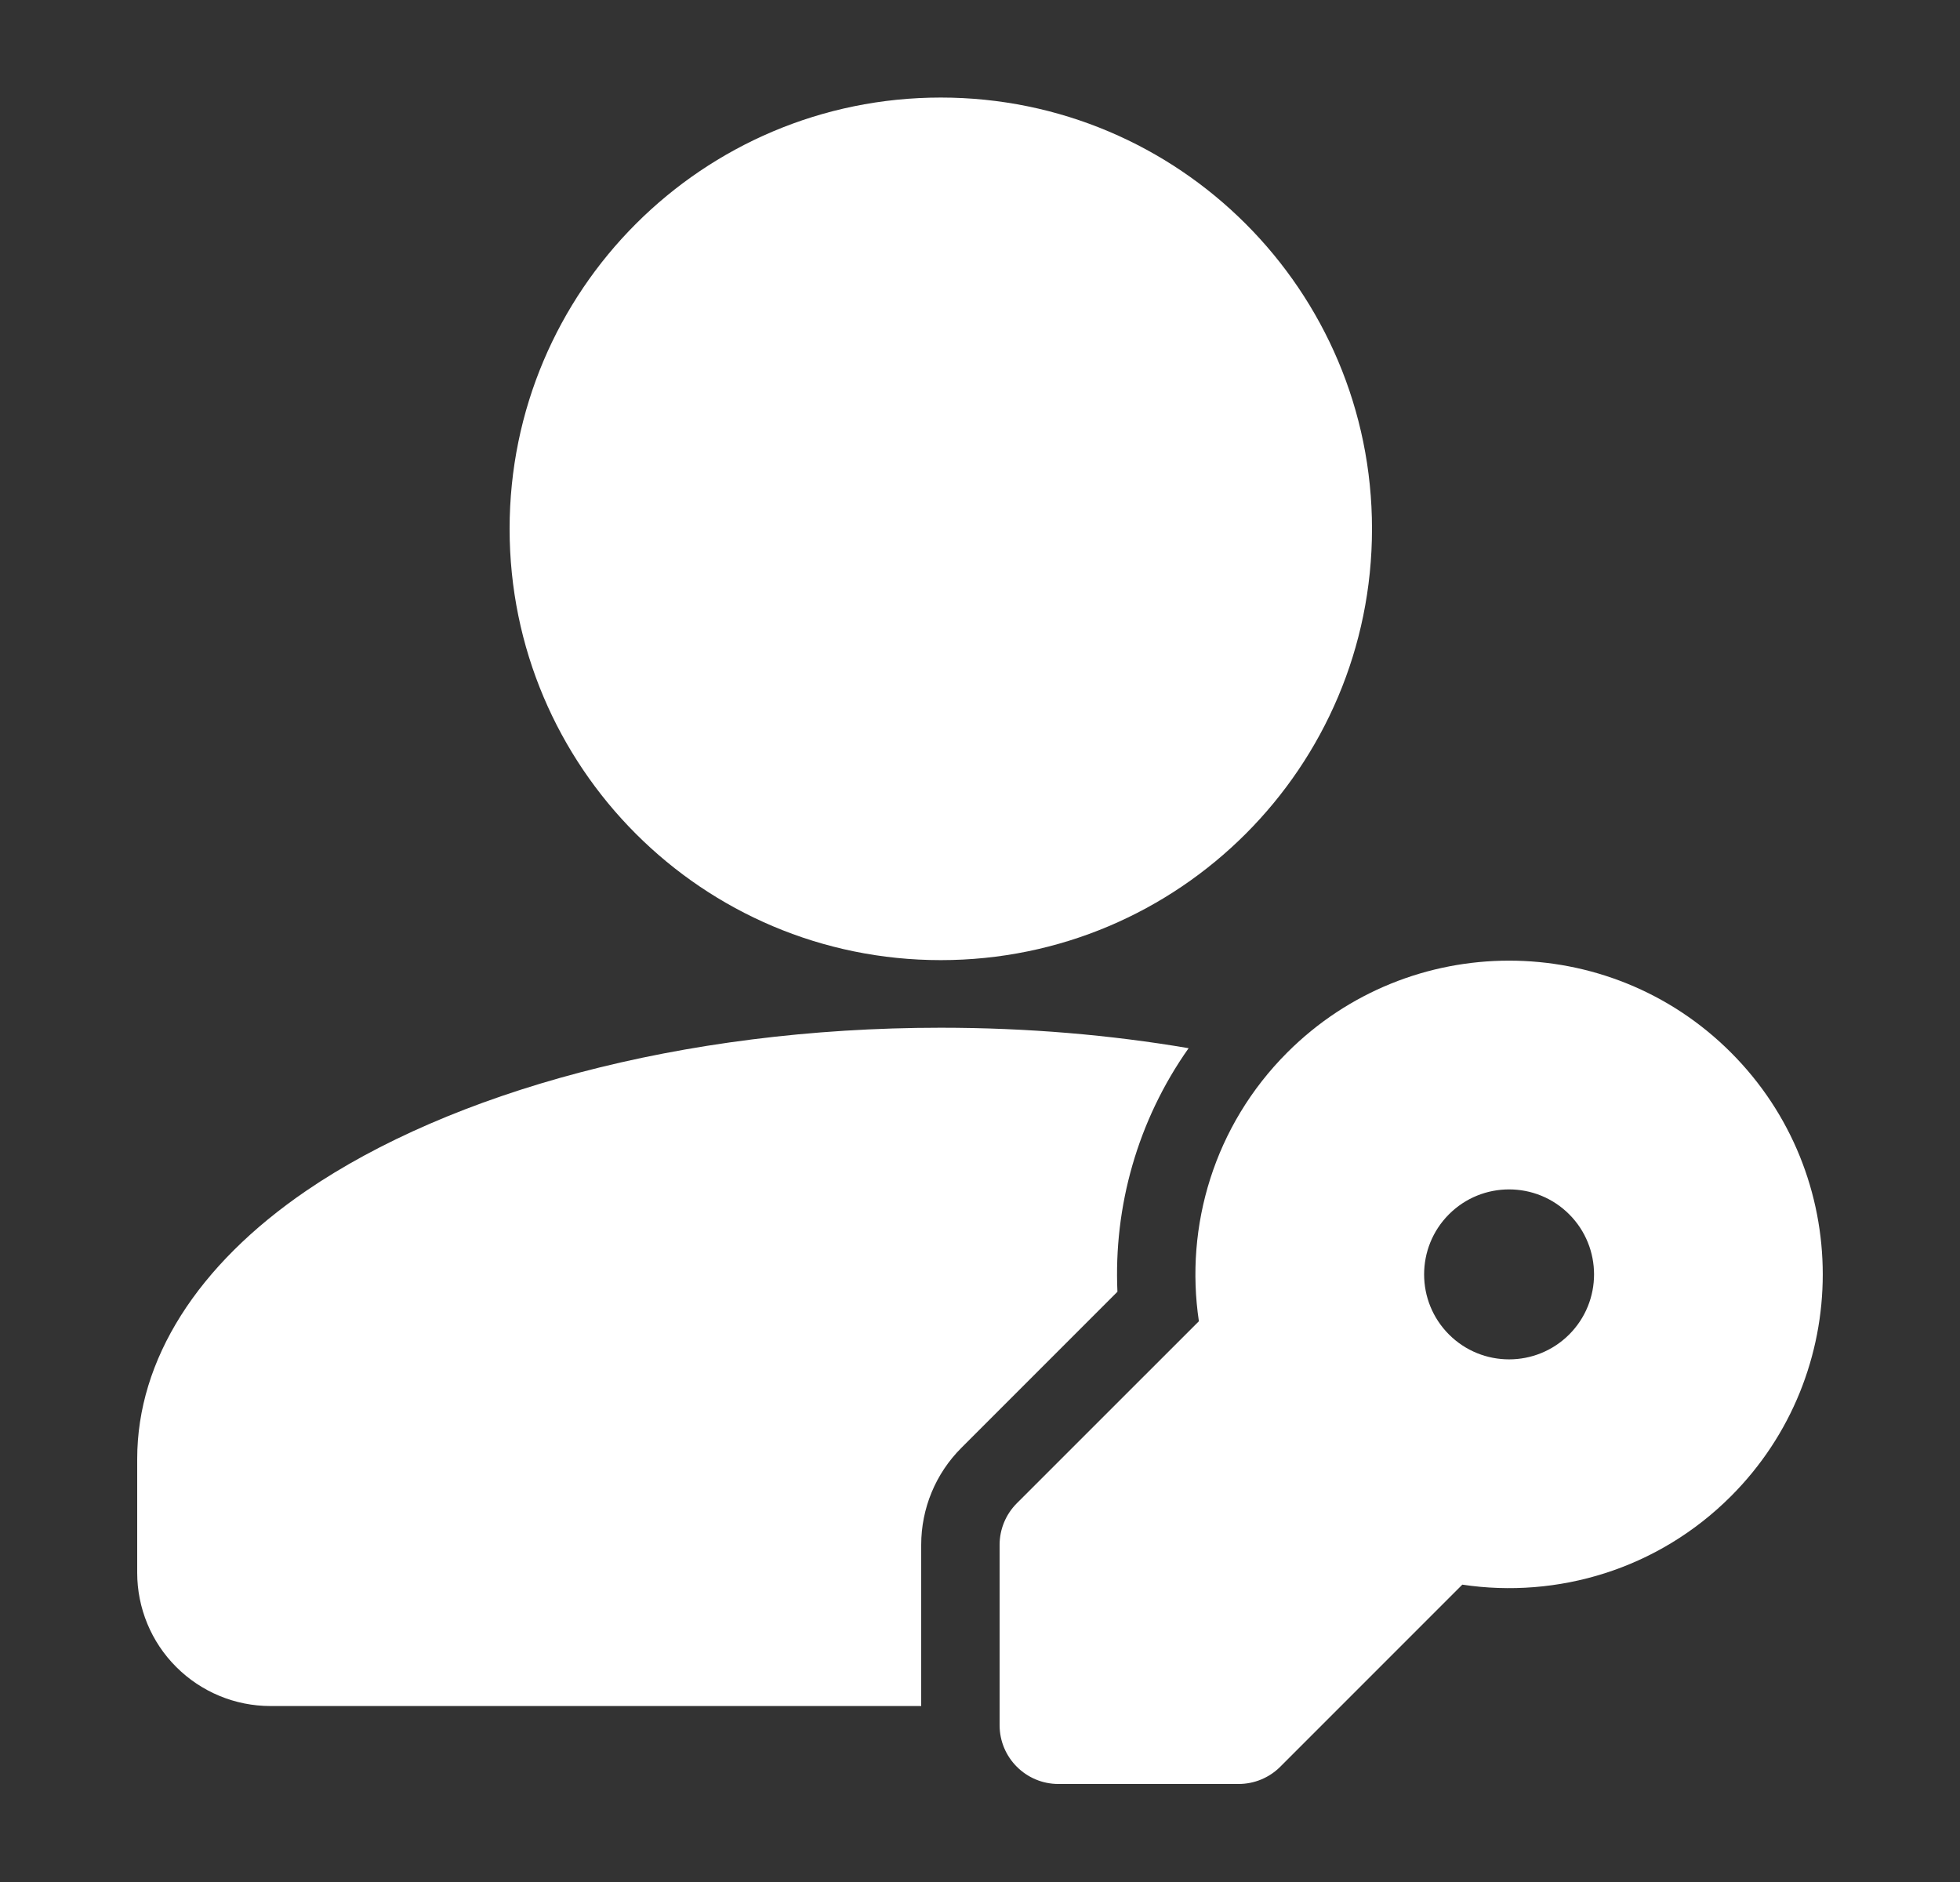
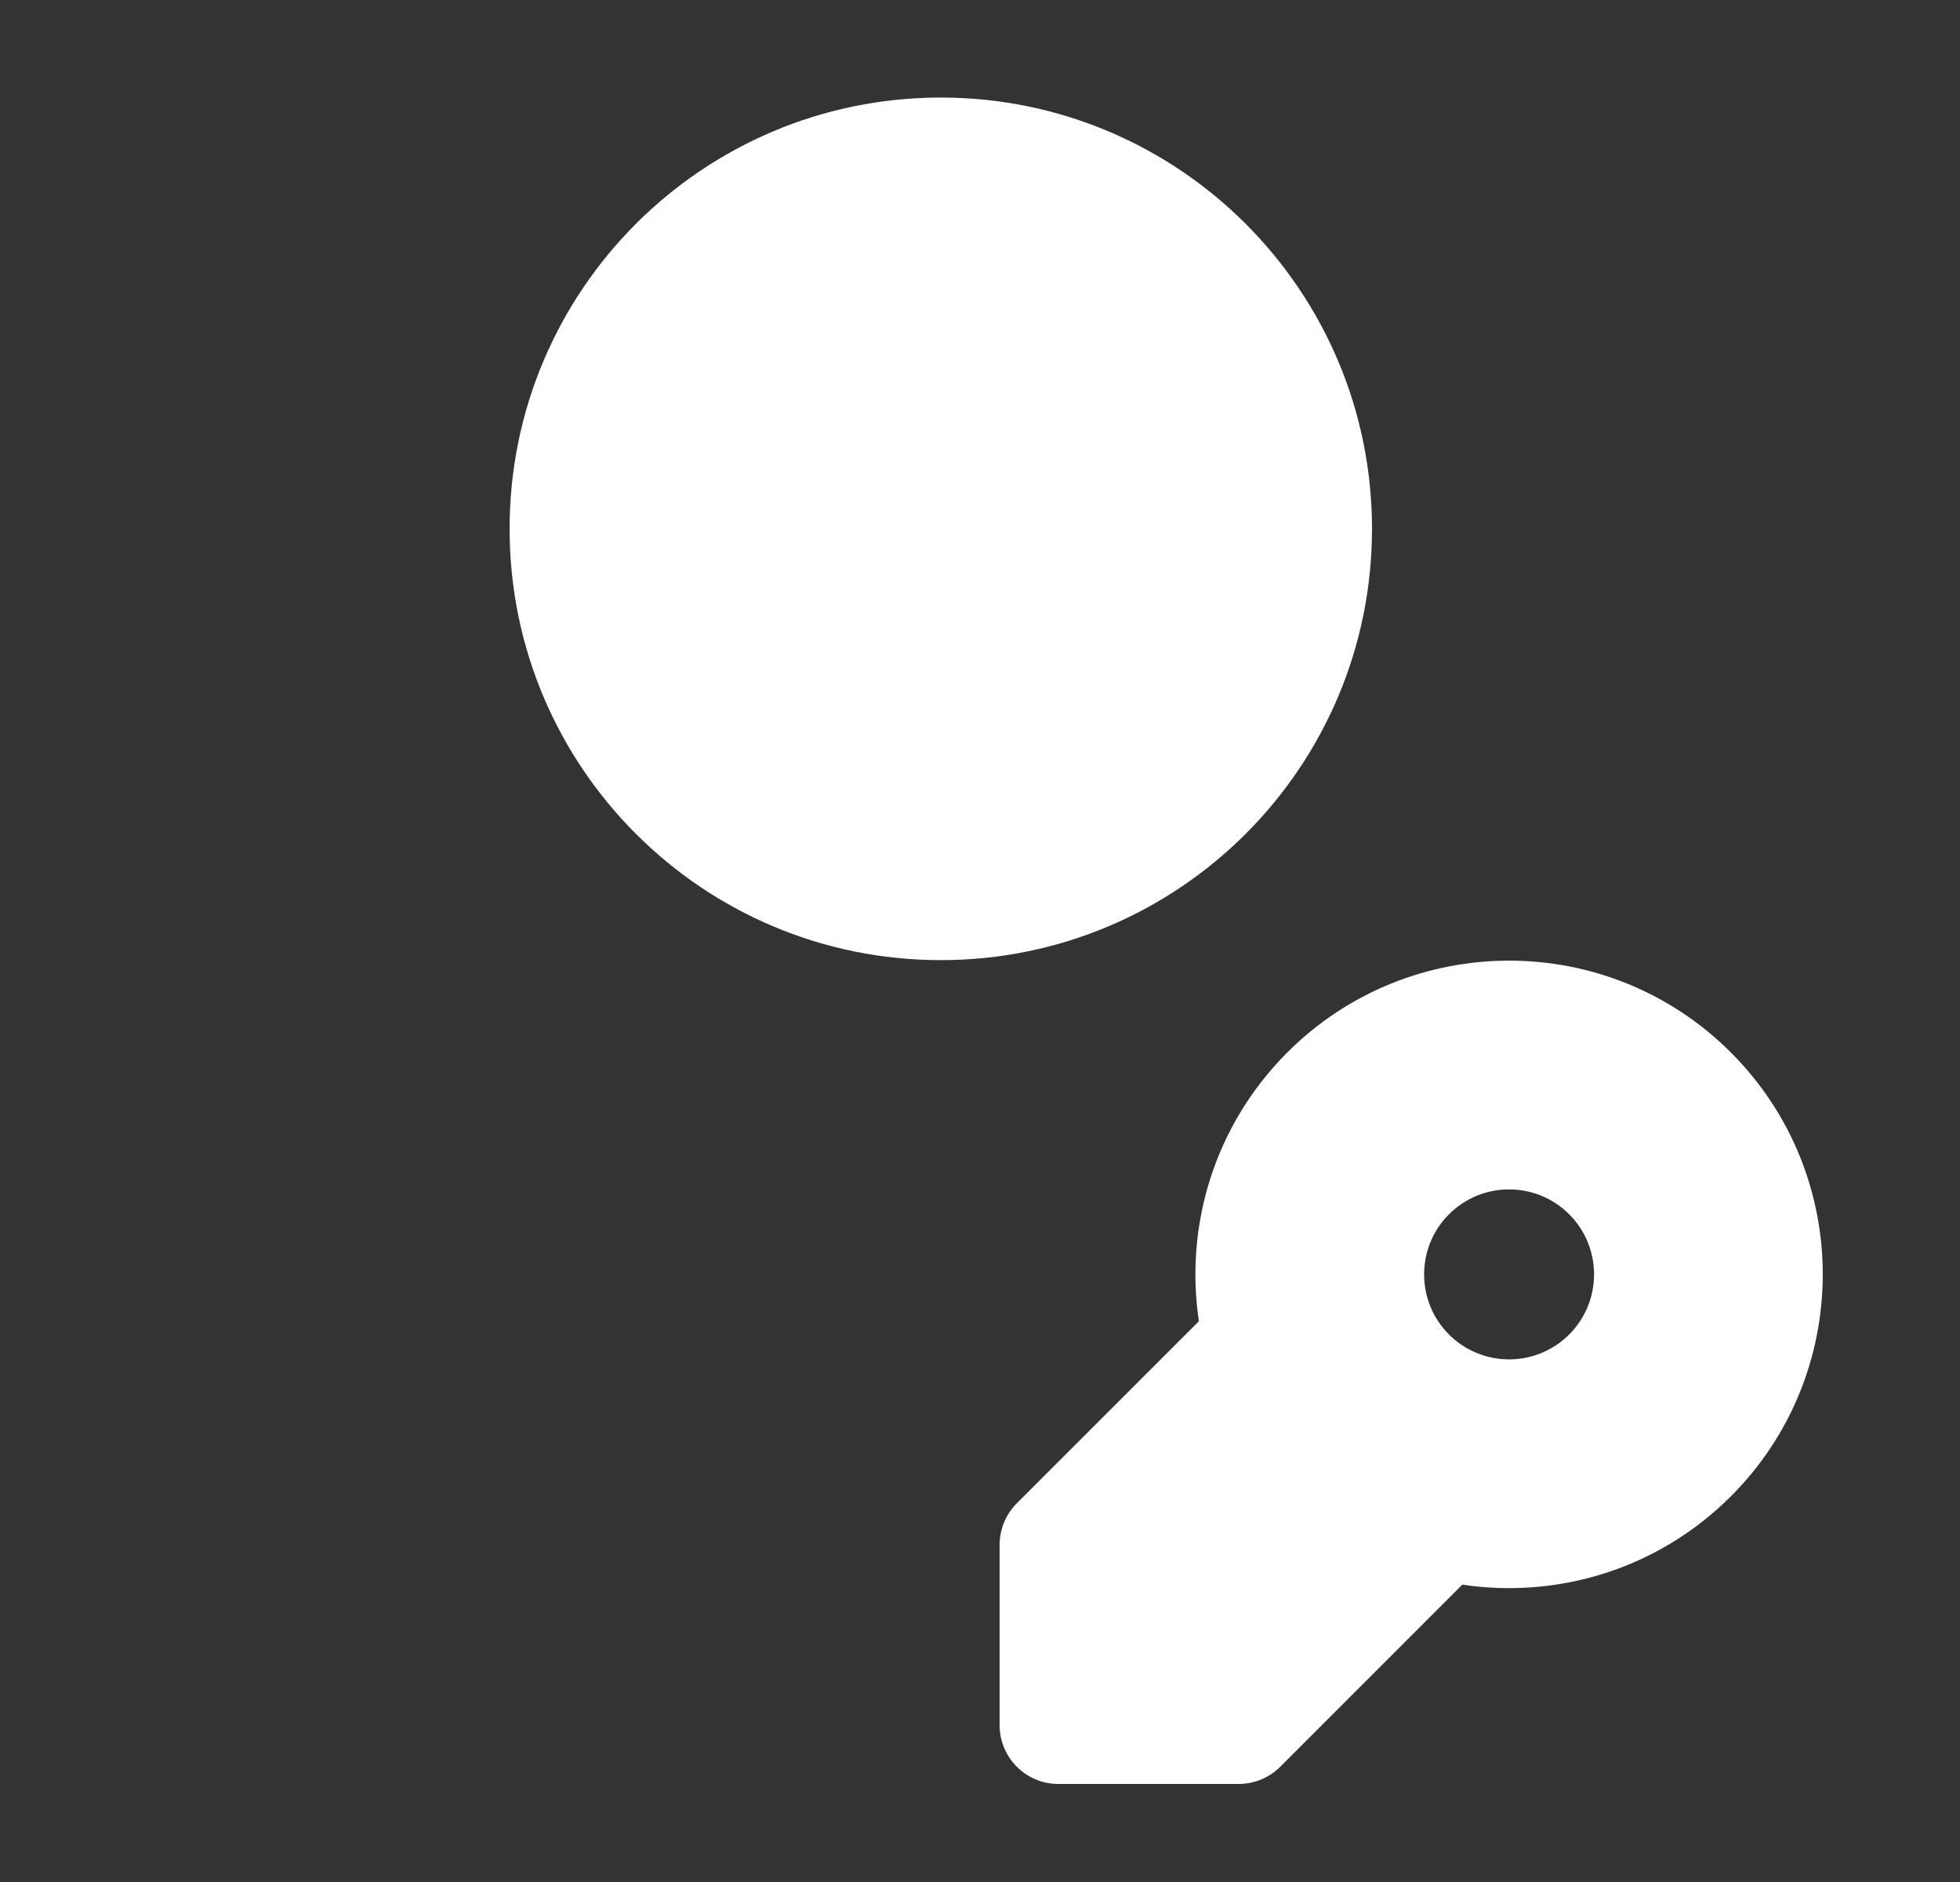
<svg xmlns="http://www.w3.org/2000/svg" width="25" height="24" viewBox="0 0 25 24" fill="none">
  <rect x="0" y="0" width="25" height="24" fill="#333333" stroke="none" />
  <path d="M12 12.244C15.038 12.244 17.5 9.782 17.5 6.744C17.5 3.706 15.038 1.244 12 1.244C8.962 1.244 6.5 3.706 6.5 6.744C6.5 9.782 8.962 12.244 12 12.244Z" fill="white" />
-   <path fill-rule="evenodd" clip-rule="evenodd" d="M11.75 21.756V19.701C11.75 19.236 11.934 18.791 12.263 18.463L14.253 16.473C14.204 15.389 14.508 14.291 15.161 13.367C14.168 13.198 13.105 13.106 12 13.106C8.678 13.106 5.737 13.937 3.911 15.182C2.518 16.132 1.75 17.339 1.75 18.606V20.056C1.75 20.507 1.929 20.94 2.248 21.258C2.567 21.577 2.999 21.756 3.45 21.756H11.75Z" fill="white" />
  <path fill-rule="evenodd" clip-rule="evenodd" d="M18.652 20.208C19.864 20.39 21.145 20.014 22.078 19.081C23.64 17.519 23.64 14.983 22.078 13.422C20.517 11.86 17.981 11.86 16.419 13.422C15.486 14.355 15.11 15.636 15.292 16.849L12.97 19.17C12.829 19.311 12.75 19.502 12.75 19.701V22C12.75 22.414 13.086 22.75 13.5 22.75H15.799C15.998 22.75 16.189 22.671 16.33 22.53L18.652 20.208ZM18.482 17.018C18.059 16.595 18.059 15.908 18.482 15.485C18.905 15.062 19.592 15.062 20.015 15.485C20.438 15.908 20.438 16.595 20.015 17.018C19.592 17.441 18.905 17.441 18.482 17.018Z" fill="white" />
</svg>